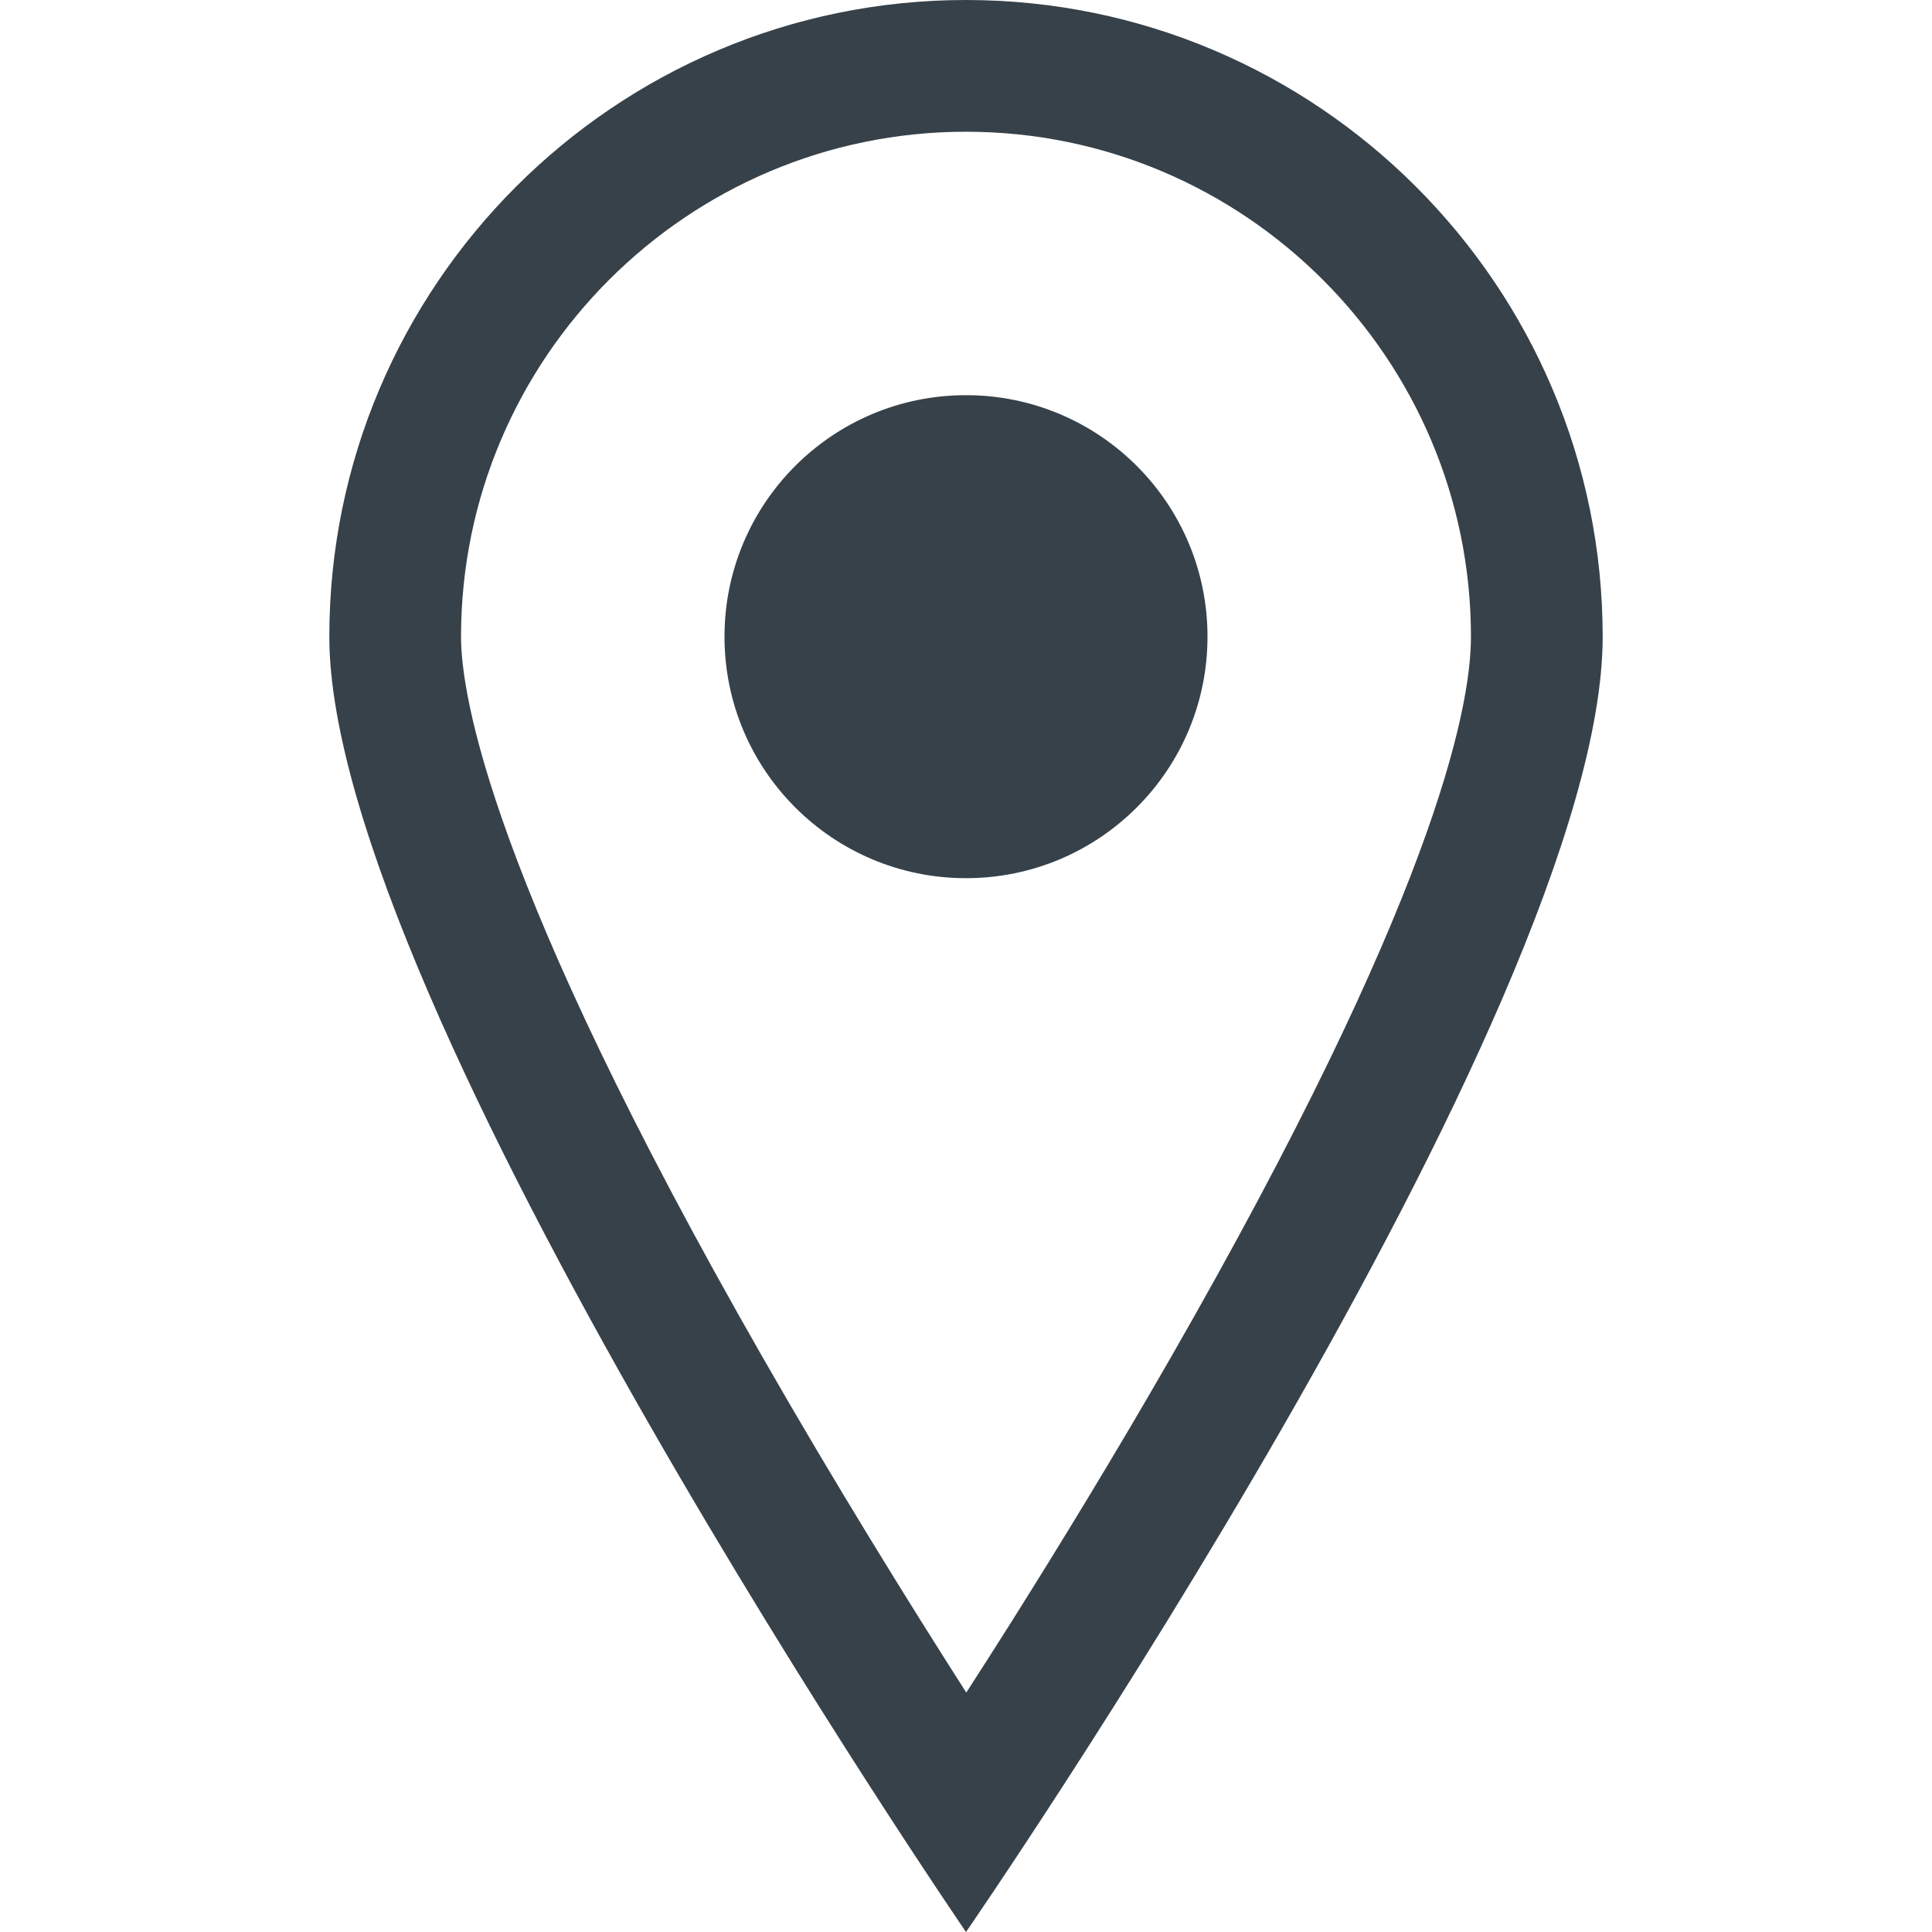
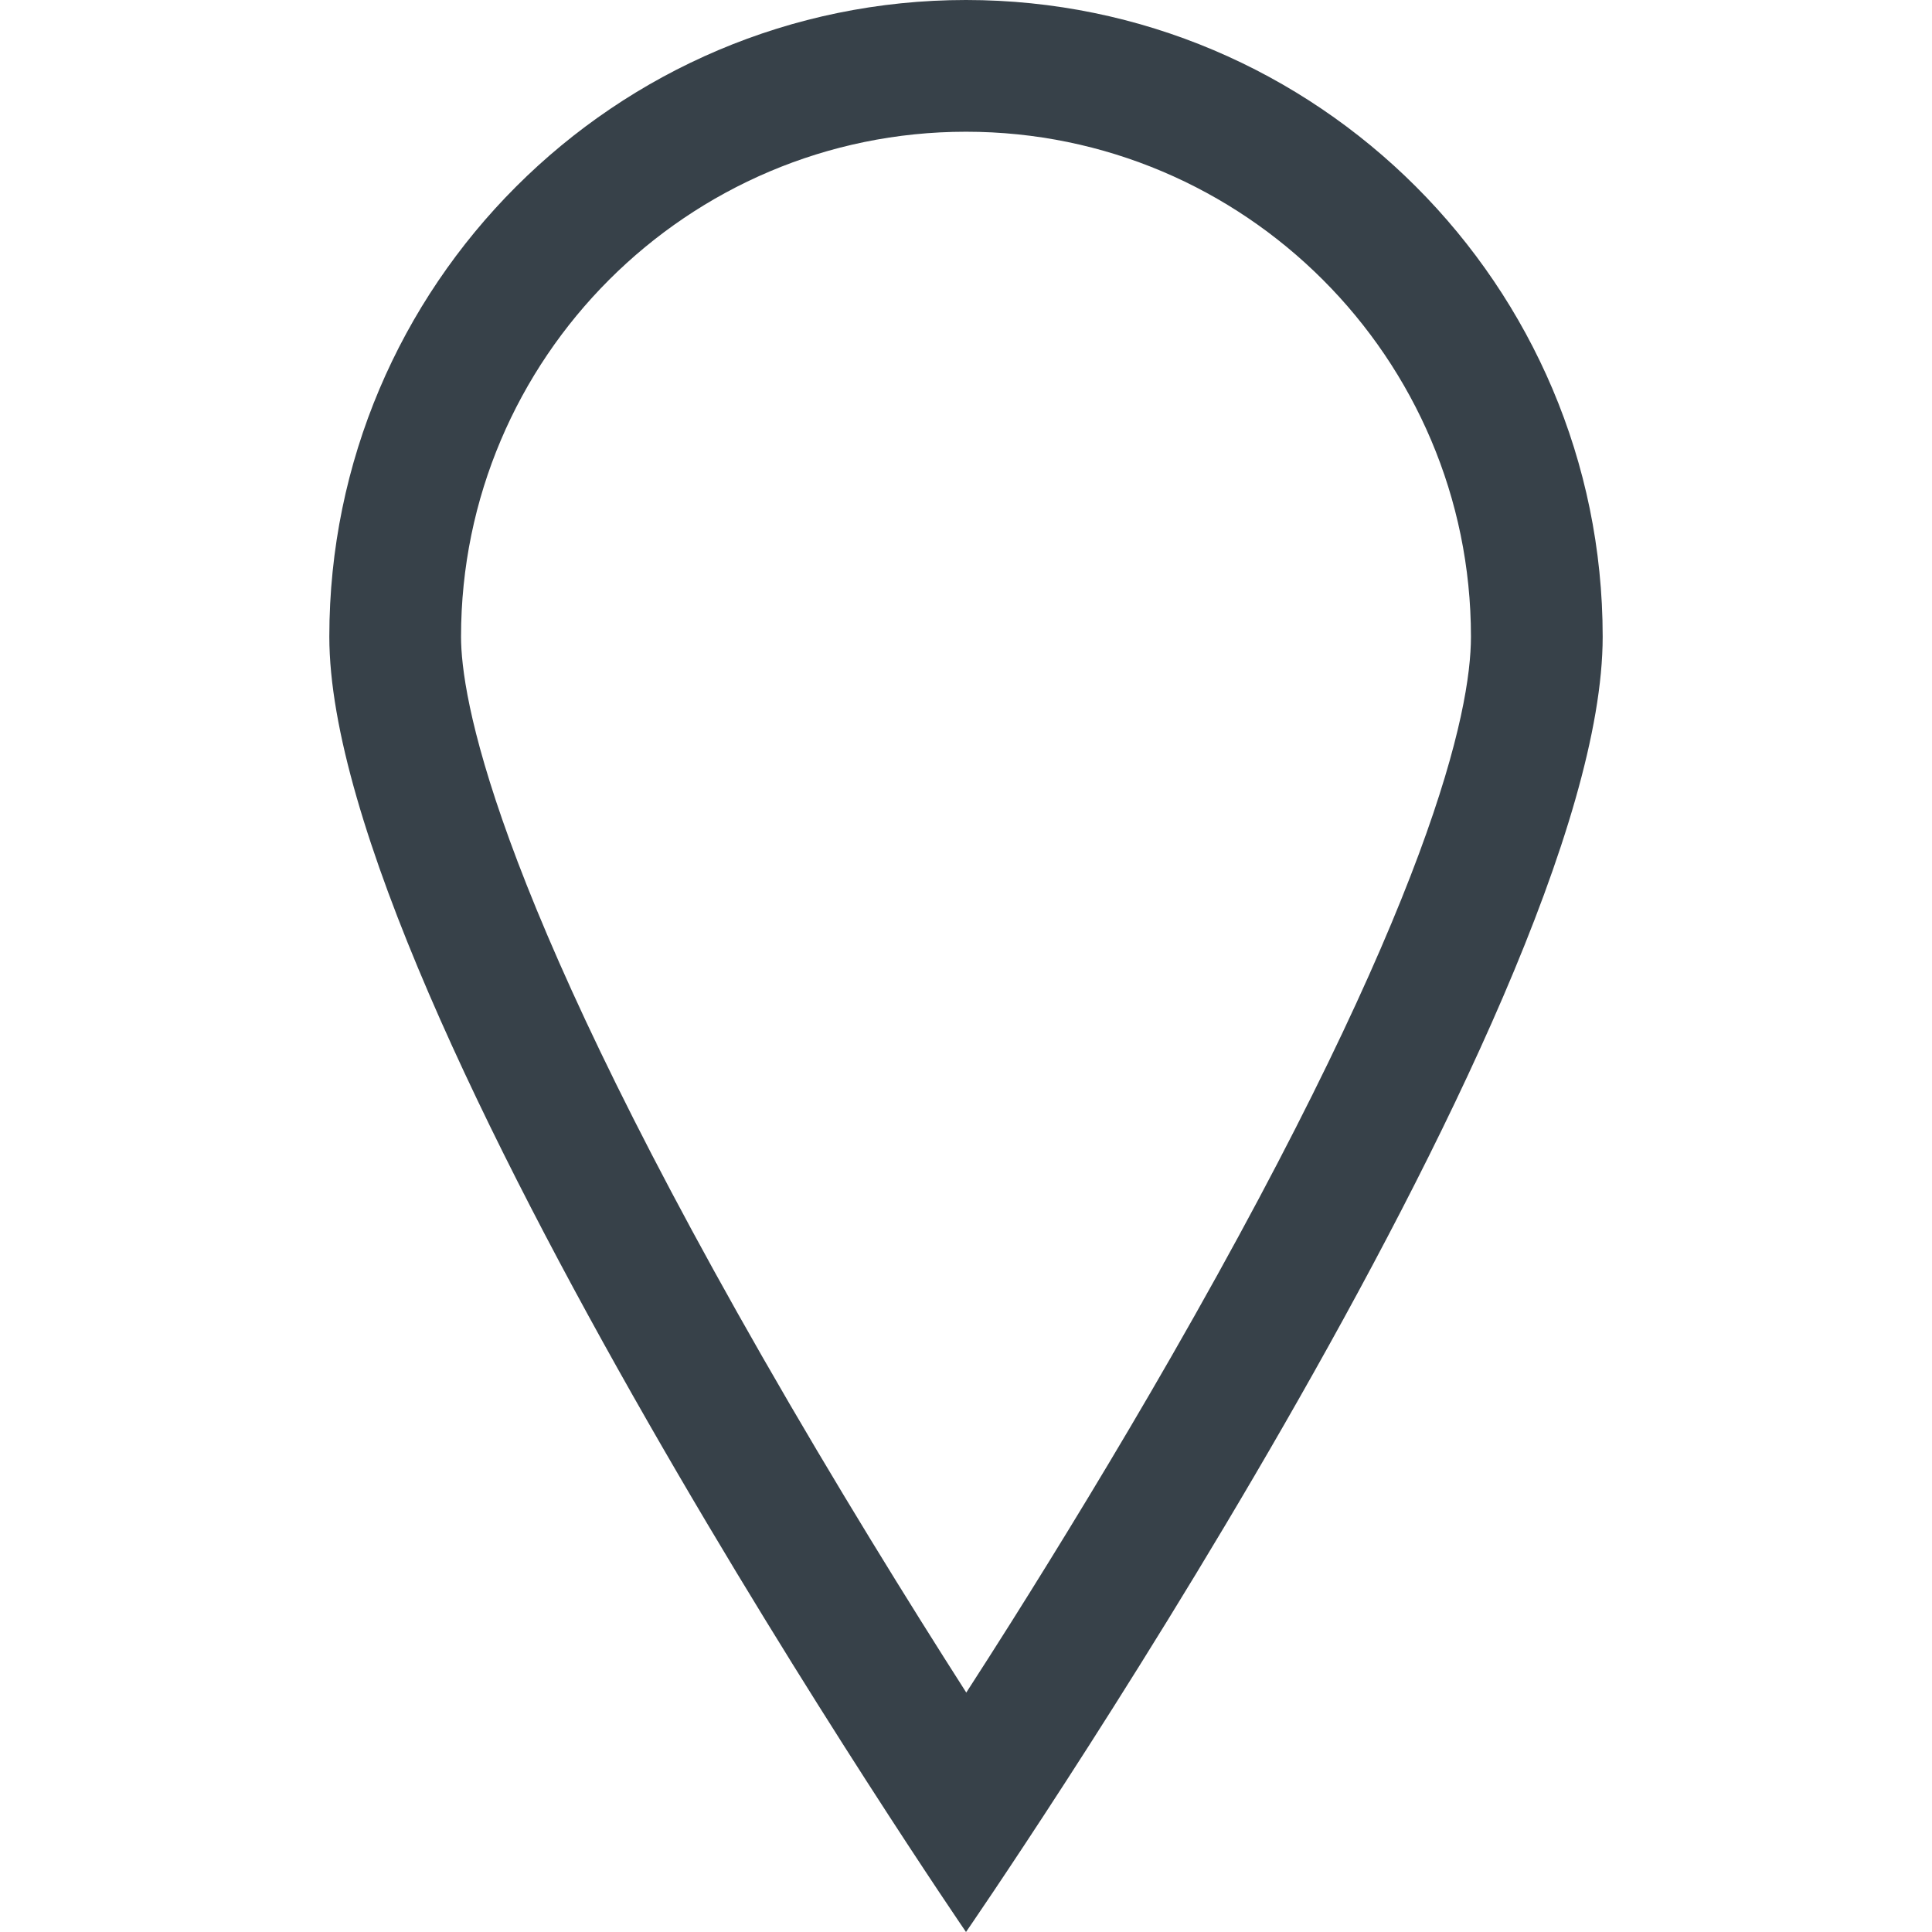
<svg xmlns="http://www.w3.org/2000/svg" version="1.1" id="_x31_0" x="0px" y="0px" viewBox="0 0 512 512" style="enable-background:new 0 0 512 512;" xml:space="preserve">
  <style type="text/css">
	.st0{fill:#374149;}
</style>
  <g>
    <path class="st0" d="M256,0C162.961,0,87.274,75.691,87.274,168.726C87.274,265.695,256,512,256,512   s168.726-244.363,168.726-343.274C424.726,75.691,349.035,0,256,0z M256.074,448.547c-15.211-23.786-34.722-55.238-54.141-89.161   c-71.98-125.762-79.754-175.226-79.754-190.66C122.18,94.942,182.211,34.91,256,34.91c73.79,0,133.817,60.031,133.817,133.816   c0,19.578-10.328,70.418-79.496,190.942c-14.684,25.59-29.45,49.762-42.379,70.293C264.039,436.129,260.11,442.313,256.074,448.547   z" />
-     <path class="st0" d="M256,104.726c-35.347,0-64,28.657-64,64c0,35.348,28.653,64,64,64c35.344,0,64-28.652,64-64   C320,133.383,291.344,104.726,256,104.726z" />
  </g>
</svg>